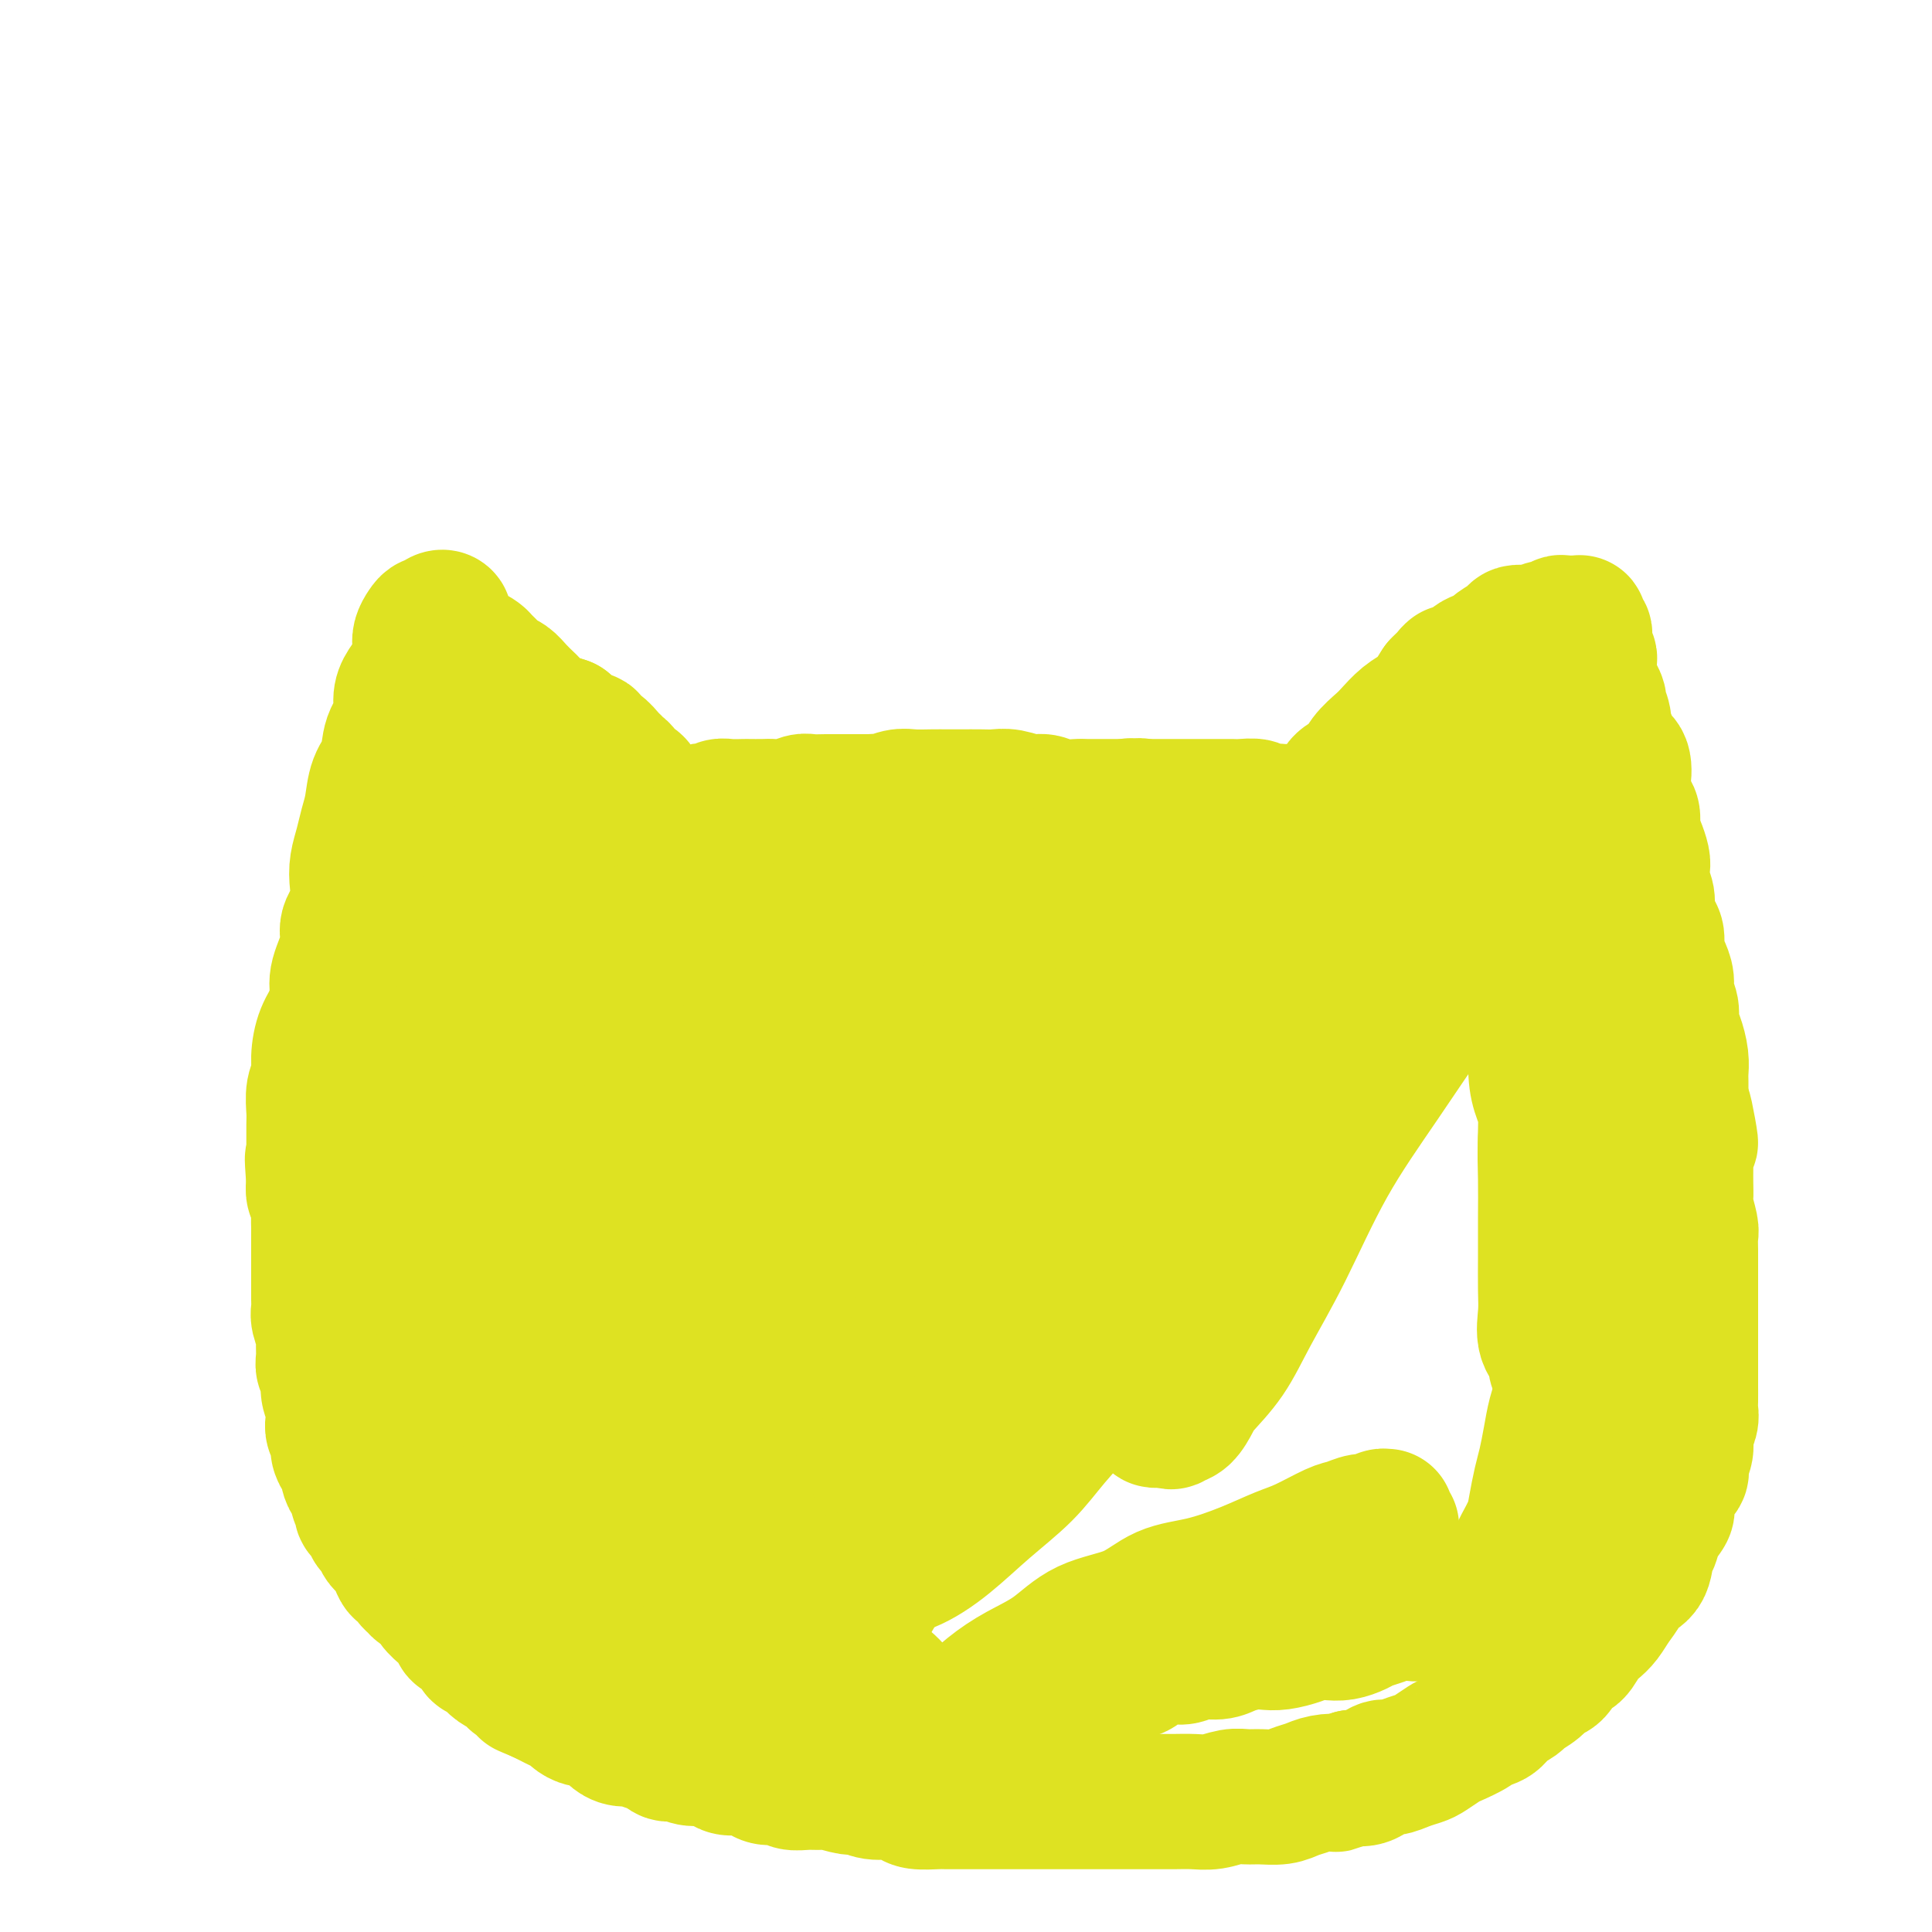
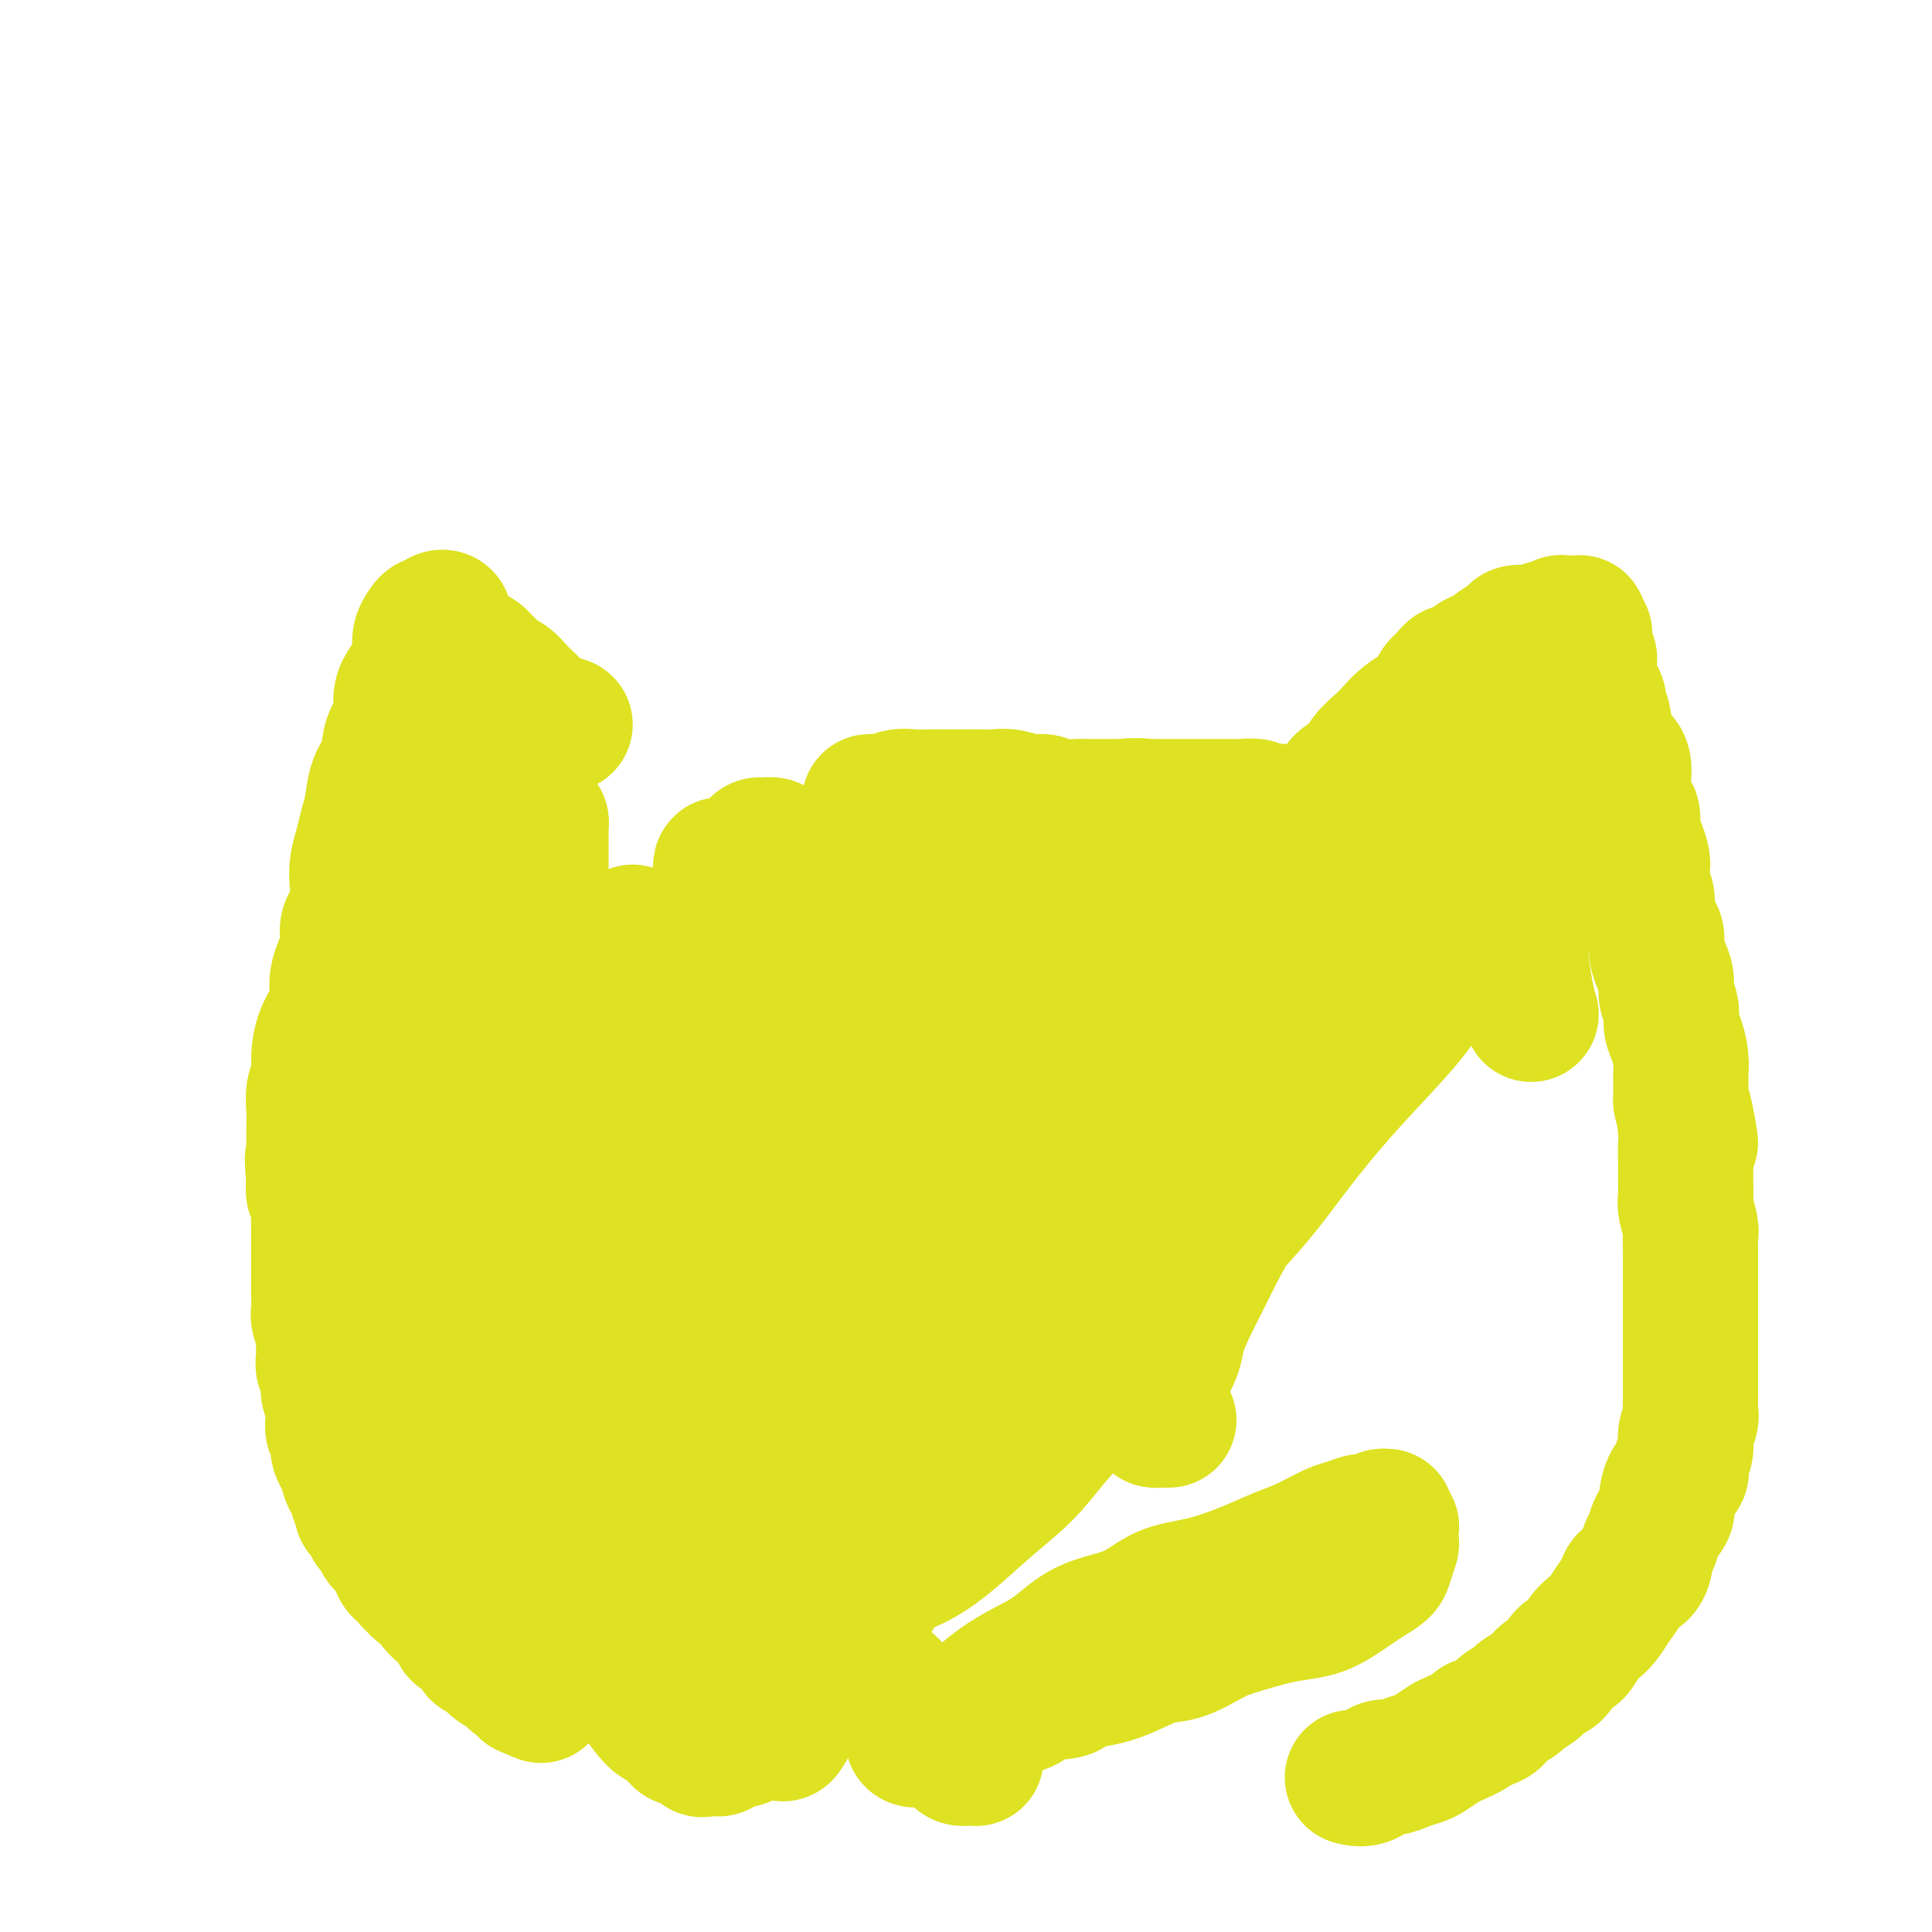
<svg xmlns="http://www.w3.org/2000/svg" viewBox="0 0 400 400" version="1.1">
  <g fill="none" stroke="#DEE222" stroke-width="28" stroke-linecap="round" stroke-linejoin="round">
    <path d="M77,251c-1.561,-1.504 -3.122,-3.009 -4,-4c-0.878,-0.991 -1.072,-1.469 -1,-2c0.072,-0.531 0.412,-1.117 0,-2c-0.412,-0.883 -1.574,-2.065 -2,-3c-0.426,-0.935 -0.114,-1.623 0,-3c0.114,-1.377 0.030,-3.441 0,-5c-0.030,-1.559 -0.008,-2.612 0,-4c0.008,-1.388 -0.000,-3.110 0,-5c0.000,-1.890 0.008,-3.948 0,-6c-0.008,-2.052 -0.032,-4.099 0,-6c0.032,-1.901 0.121,-3.655 0,-5c-0.121,-1.345 -0.453,-2.281 0,-4c0.453,-1.719 1.690,-4.220 2,-6c0.310,-1.780 -0.306,-2.839 0,-4c0.306,-1.161 1.535,-2.425 2,-4c0.465,-1.575 0.166,-3.462 0,-5c-0.166,-1.538 -0.200,-2.725 0,-4c0.200,-1.275 0.635,-2.636 1,-4c0.365,-1.364 0.660,-2.731 1,-4c0.340,-1.269 0.726,-2.439 1,-4c0.274,-1.561 0.437,-3.513 1,-5c0.563,-1.487 1.526,-2.509 2,-4c0.474,-1.491 0.459,-3.452 1,-5c0.541,-1.548 1.637,-2.684 2,-4c0.363,-1.316 -0.008,-2.814 0,-4c0.008,-1.186 0.394,-2.061 1,-3c0.606,-0.939 1.433,-1.943 2,-3c0.567,-1.057 0.873,-2.168 1,-3c0.127,-0.832 0.076,-1.385 0,-2c-0.076,-0.615 -0.175,-1.293 0,-2c0.175,-0.707 0.625,-1.444 1,-2c0.375,-0.556 0.675,-0.930 1,-1c0.325,-0.070 0.676,0.166 1,0c0.324,-0.166 0.622,-0.734 1,-1c0.378,-0.266 0.838,-0.230 1,0c0.162,0.230 0.028,0.653 0,1c-0.028,0.347 0.052,0.616 0,1c-0.052,0.384 -0.235,0.881 0,1c0.235,0.119 0.888,-0.141 1,0c0.112,0.141 -0.317,0.682 0,1c0.317,0.318 1.379,0.413 2,1c0.621,0.587 0.800,1.667 1,2c0.200,0.333 0.420,-0.079 1,0c0.580,0.079 1.520,0.650 2,1c0.480,0.350 0.498,0.478 1,1c0.502,0.522 1.486,1.439 2,2c0.514,0.561 0.556,0.765 1,1c0.444,0.235 1.288,0.500 2,1c0.712,0.500 1.292,1.233 2,2c0.708,0.767 1.543,1.567 2,2c0.457,0.433 0.535,0.497 1,1c0.465,0.503 1.318,1.443 2,2c0.682,0.557 1.195,0.731 2,1c0.805,0.269 1.903,0.635 3,1" />
-     <path d="M117,150c4.001,3.499 1.505,1.247 1,1c-0.505,-0.247 0.982,1.510 2,2c1.018,0.490 1.568,-0.286 2,0c0.432,0.286 0.746,1.635 1,2c0.254,0.365 0.449,-0.254 1,0c0.551,0.254 1.457,1.382 2,2c0.543,0.618 0.722,0.725 1,1c0.278,0.275 0.653,0.718 1,1c0.347,0.282 0.665,0.404 1,1c0.335,0.596 0.686,1.665 1,2c0.314,0.335 0.591,-0.065 1,0c0.409,0.065 0.949,0.596 1,1c0.051,0.404 -0.389,0.683 0,1c0.389,0.317 1.607,0.674 2,1c0.393,0.326 -0.039,0.622 0,1c0.039,0.378 0.549,0.837 1,1c0.451,0.163 0.843,0.028 1,0c0.157,-0.028 0.080,0.049 0,0c-0.080,-0.049 -0.162,-0.223 0,0c0.162,0.223 0.569,0.844 1,1c0.431,0.156 0.885,-0.154 1,0c0.115,0.154 -0.111,0.773 0,1c0.111,0.227 0.557,0.062 1,0c0.443,-0.062 0.882,-0.020 1,0c0.118,0.020 -0.084,0.019 0,0c0.084,-0.019 0.455,-0.057 1,0c0.545,0.057 1.263,0.208 2,0c0.737,-0.208 1.495,-0.774 2,-1c0.505,-0.226 0.759,-0.113 1,0c0.241,0.113 0.468,0.226 1,0c0.532,-0.226 1.368,-0.793 2,-1c0.632,-0.207 1.061,-0.056 2,0c0.939,0.056 2.390,0.016 3,0c0.610,-0.016 0.380,-0.008 1,0c0.620,0.008 2.090,0.016 3,0c0.910,-0.016 1.259,-0.057 2,0c0.741,0.057 1.874,0.211 3,0c1.126,-0.211 2.245,-0.789 3,-1c0.755,-0.211 1.147,-0.057 2,0c0.853,0.057 2.168,0.015 3,0c0.832,-0.015 1.182,-0.004 2,0c0.818,0.004 2.105,0.001 3,0c0.895,-0.001 1.399,-0.000 2,0c0.601,0.000 1.301,0.000 2,0" />
    <path d="M180,166c7.007,-0.403 4.524,0.088 4,0c-0.524,-0.088 0.911,-0.756 2,-1c1.089,-0.244 1.831,-0.066 3,0c1.169,0.066 2.763,0.018 4,0c1.237,-0.018 2.115,-0.006 3,0c0.885,0.006 1.777,0.006 3,0c1.223,-0.006 2.778,-0.017 4,0c1.222,0.017 2.111,0.061 3,0c0.889,-0.061 1.779,-0.227 3,0c1.221,0.227 2.772,0.845 4,1c1.228,0.155 2.133,-0.155 3,0c0.867,0.155 1.698,0.774 3,1c1.302,0.226 3.076,0.061 4,0c0.924,-0.061 0.999,-0.016 2,0c1.001,0.016 2.928,0.004 4,0c1.072,-0.004 1.287,-0.001 2,0c0.713,0.001 1.923,0.000 3,0c1.077,-0.000 2.021,-0.000 3,0c0.979,0.000 1.994,0.000 3,0c1.006,-0.000 2.003,-0.000 3,0c0.997,0.000 1.995,0.000 3,0c1.005,-0.000 2.018,-0.001 3,0c0.982,0.001 1.935,0.004 3,0c1.065,-0.004 2.243,-0.015 3,0c0.757,0.015 1.092,0.057 2,0c0.908,-0.057 2.389,-0.211 3,0c0.611,0.211 0.352,0.789 1,1c0.648,0.211 2.202,0.057 3,0c0.798,-0.057 0.840,-0.015 1,0c0.160,0.015 0.438,0.004 1,0c0.562,-0.004 1.407,-0.001 2,0c0.593,0.001 0.932,-0.000 1,0c0.068,0.000 -0.137,0.001 0,0c0.137,-0.001 0.615,-0.004 1,0c0.385,0.004 0.677,0.016 1,0c0.323,-0.016 0.677,-0.059 1,0c0.323,0.059 0.616,0.220 1,0c0.384,-0.220 0.861,-0.822 1,-1c0.139,-0.178 -0.058,0.066 0,0c0.058,-0.066 0.370,-0.443 1,-1c0.630,-0.557 1.576,-1.294 2,-2c0.424,-0.706 0.325,-1.381 1,-2c0.675,-0.619 2.123,-1.181 3,-2c0.877,-0.819 1.183,-1.896 2,-3c0.817,-1.104 2.144,-2.234 3,-3c0.856,-0.766 1.240,-1.166 2,-2c0.760,-0.834 1.894,-2.100 3,-3c1.106,-0.900 2.182,-1.435 3,-2c0.818,-0.565 1.376,-1.162 2,-2c0.624,-0.838 1.312,-1.919 2,-3" />
    <path d="M298,142c4.474,-4.444 2.159,-2.553 2,-2c-0.159,0.553 1.839,-0.232 3,-1c1.161,-0.768 1.485,-1.519 2,-2c0.515,-0.481 1.222,-0.693 2,-1c0.778,-0.307 1.626,-0.710 2,-1c0.374,-0.290 0.274,-0.469 1,-1c0.726,-0.531 2.277,-1.414 3,-2c0.723,-0.586 0.617,-0.874 1,-1c0.383,-0.126 1.255,-0.090 2,0c0.745,0.090 1.365,0.234 2,0c0.635,-0.234 1.287,-0.847 2,-1c0.713,-0.153 1.487,0.155 2,0c0.513,-0.155 0.764,-0.774 1,-1c0.236,-0.226 0.456,-0.058 1,0c0.544,0.058 1.413,0.005 2,0c0.587,-0.005 0.893,0.036 1,0c0.107,-0.036 0.014,-0.150 0,0c-0.014,0.150 0.049,0.564 0,1c-0.049,0.436 -0.210,0.894 0,1c0.210,0.106 0.792,-0.140 1,0c0.208,0.140 0.042,0.668 0,1c-0.042,0.332 0.041,0.469 0,1c-0.041,0.531 -0.207,1.456 0,2c0.207,0.544 0.787,0.708 1,1c0.213,0.292 0.060,0.711 0,1c-0.060,0.289 -0.026,0.449 0,1c0.026,0.551 0.044,1.494 0,2c-0.044,0.506 -0.151,0.576 0,1c0.151,0.424 0.562,1.202 1,2c0.438,0.798 0.905,1.616 1,2c0.095,0.384 -0.183,0.334 0,1c0.183,0.666 0.827,2.049 1,3c0.173,0.951 -0.125,1.470 0,2c0.125,0.530 0.674,1.071 1,2c0.326,0.929 0.430,2.245 1,3c0.570,0.755 1.607,0.950 2,2c0.393,1.050 0.143,2.956 0,4c-0.143,1.044 -0.179,1.227 0,2c0.179,0.773 0.574,2.136 1,3c0.426,0.864 0.885,1.228 1,2c0.115,0.772 -0.114,1.953 0,3c0.114,1.047 0.570,1.960 1,3c0.430,1.040 0.832,2.207 1,3c0.168,0.793 0.100,1.214 0,2c-0.100,0.786 -0.233,1.939 0,3c0.233,1.061 0.832,2.030 1,3c0.168,0.970 -0.096,1.939 0,3c0.096,1.061 0.552,2.212 1,3c0.448,0.788 0.890,1.211 1,2c0.110,0.789 -0.110,1.943 0,3c0.110,1.057 0.551,2.015 1,3c0.449,0.985 0.908,1.995 1,3c0.092,1.005 -0.182,2.005 0,3c0.182,0.995 0.819,1.986 1,3c0.181,1.014 -0.095,2.052 0,3c0.095,0.948 0.561,1.807 1,3c0.439,1.193 0.850,2.722 1,4c0.150,1.278 0.041,2.306 0,3c-0.041,0.694 -0.012,1.056 0,2c0.012,0.944 0.006,2.472 0,4" />
    <path d="M348,228c3.321,15.541 1.622,5.892 1,3c-0.622,-2.892 -0.167,0.971 0,3c0.167,2.029 0.045,2.225 0,3c-0.045,0.775 -0.013,2.131 0,3c0.013,0.869 0.007,1.252 0,2c-0.007,0.748 -0.016,1.862 0,3c0.016,1.138 0.057,2.300 0,3c-0.057,0.700 -0.211,0.939 0,2c0.211,1.061 0.789,2.945 1,4c0.211,1.055 0.057,1.283 0,2c-0.057,0.717 -0.015,1.924 0,3c0.015,1.076 0.004,2.021 0,3c-0.004,0.979 -0.001,1.990 0,3c0.001,1.010 0.000,2.018 0,3c-0.000,0.982 -0.000,1.939 0,3c0.000,1.061 0.000,2.227 0,3c-0.000,0.773 -0.000,1.154 0,2c0.000,0.846 0.000,2.156 0,3c-0.000,0.844 -0.000,1.224 0,2c0.000,0.776 0.001,1.950 0,3c-0.001,1.050 -0.004,1.975 0,3c0.004,1.025 0.016,2.150 0,3c-0.016,0.850 -0.061,1.425 0,2c0.061,0.575 0.228,1.152 0,2c-0.228,0.848 -0.852,1.968 -1,3c-0.148,1.032 0.180,1.975 0,3c-0.180,1.025 -0.870,2.133 -1,3c-0.130,0.867 0.298,1.495 0,2c-0.298,0.505 -1.322,0.888 -2,2c-0.678,1.112 -1.008,2.953 -1,4c0.008,1.047 0.355,1.299 0,2c-0.355,0.701 -1.412,1.850 -2,3c-0.588,1.150 -0.706,2.299 -1,3c-0.294,0.701 -0.764,0.953 -1,2c-0.236,1.047 -0.237,2.889 -1,4c-0.763,1.111 -2.287,1.491 -3,2c-0.713,0.509 -0.614,1.146 -1,2c-0.386,0.854 -1.258,1.925 -2,3c-0.742,1.075 -1.353,2.156 -2,3c-0.647,0.844 -1.328,1.452 -2,2c-0.672,0.548 -1.335,1.035 -2,2c-0.665,0.965 -1.331,2.408 -2,3c-0.669,0.592 -1.339,0.334 -2,1c-0.661,0.666 -1.313,2.258 -2,3c-0.687,0.742 -1.410,0.635 -2,1c-0.590,0.365 -1.049,1.201 -2,2c-0.951,0.799 -2.396,1.562 -3,2c-0.604,0.438 -0.368,0.550 -1,1c-0.632,0.450 -2.130,1.238 -3,2c-0.870,0.762 -1.110,1.499 -2,2c-0.890,0.501 -2.431,0.768 -3,1c-0.569,0.232 -0.168,0.429 -1,1c-0.832,0.571 -2.897,1.515 -4,2c-1.103,0.485 -1.244,0.513 -2,1c-0.756,0.487 -2.127,1.435 -3,2c-0.873,0.565 -1.248,0.747 -2,1c-0.752,0.253 -1.881,0.576 -3,1c-1.119,0.424 -2.228,0.949 -3,1c-0.772,0.051 -1.208,-0.371 -2,0c-0.792,0.371 -1.941,1.535 -3,2c-1.059,0.465 -2.030,0.233 -3,0" />
-     <path d="M280,368c-5.022,2.096 -3.077,1.336 -3,1c0.077,-0.336 -1.715,-0.248 -3,0c-1.285,0.248 -2.062,0.655 -3,1c-0.938,0.345 -2.035,0.627 -3,1c-0.965,0.373 -1.797,0.836 -3,1c-1.203,0.164 -2.775,0.030 -4,0c-1.225,-0.030 -2.102,0.045 -3,0c-0.898,-0.045 -1.818,-0.208 -3,0c-1.182,0.208 -2.627,0.788 -4,1c-1.373,0.212 -2.675,0.057 -4,0c-1.325,-0.057 -2.674,-0.015 -4,0c-1.326,0.015 -2.628,0.004 -4,0c-1.372,-0.004 -2.814,-0.001 -4,0c-1.186,0.001 -2.115,0.000 -3,0c-0.885,-0.000 -1.725,-0.000 -3,0c-1.275,0.000 -2.984,0.000 -4,0c-1.016,-0.000 -1.338,-0.000 -2,0c-0.662,0.000 -1.666,0.000 -3,0c-1.334,-0.000 -3.000,-0.000 -4,0c-1.000,0.000 -1.335,0.000 -2,0c-0.665,-0.000 -1.661,-0.000 -3,0c-1.339,0.000 -3.020,0.000 -4,0c-0.980,-0.000 -1.257,-0.000 -2,0c-0.743,0.000 -1.950,0.001 -3,0c-1.050,-0.001 -1.943,-0.003 -3,0c-1.057,0.003 -2.277,0.011 -3,0c-0.723,-0.011 -0.948,-0.040 -2,0c-1.052,0.040 -2.929,0.150 -4,0c-1.071,-0.150 -1.334,-0.561 -2,-1c-0.666,-0.439 -1.733,-0.906 -3,-1c-1.267,-0.094 -2.733,0.185 -4,0c-1.267,-0.185 -2.334,-0.834 -3,-1c-0.666,-0.166 -0.931,0.153 -2,0c-1.069,-0.153 -2.943,-0.777 -4,-1c-1.057,-0.223 -1.298,-0.045 -2,0c-0.702,0.045 -1.864,-0.043 -3,0c-1.136,0.043 -2.246,0.218 -3,0c-0.754,-0.218 -1.150,-0.828 -2,-1c-0.850,-0.172 -2.152,0.095 -3,0c-0.848,-0.095 -1.241,-0.551 -2,-1c-0.759,-0.449 -1.883,-0.890 -3,-1c-1.117,-0.110 -2.228,0.110 -3,0c-0.772,-0.110 -1.204,-0.549 -2,-1c-0.796,-0.451 -1.956,-0.913 -3,-1c-1.044,-0.087 -1.970,0.202 -3,0c-1.030,-0.202 -2.162,-0.895 -3,-1c-0.838,-0.105 -1.383,0.379 -2,0c-0.617,-0.379 -1.307,-1.621 -2,-2c-0.693,-0.379 -1.389,0.106 -2,0c-0.611,-0.106 -1.137,-0.802 -2,-1c-0.863,-0.198 -2.062,0.101 -3,0c-0.938,-0.101 -1.616,-0.601 -2,-1c-0.384,-0.399 -0.474,-0.698 -1,-1c-0.526,-0.302 -1.488,-0.606 -2,-1c-0.512,-0.394 -0.574,-0.879 -1,-1c-0.426,-0.121 -1.216,0.122 -2,0c-0.784,-0.122 -1.561,-0.610 -2,-1c-0.439,-0.390 -0.540,-0.682 -1,-1c-0.460,-0.318 -1.278,-0.663 -2,-1c-0.722,-0.337 -1.349,-0.668 -2,-1c-0.651,-0.332 -1.325,-0.666 -2,-1" />
    <path d="M112,351c-5.217,-2.190 -2.759,-1.164 -2,-1c0.759,0.164 -0.181,-0.532 -1,-1c-0.819,-0.468 -1.519,-0.706 -2,-1c-0.481,-0.294 -0.745,-0.643 -1,-1c-0.255,-0.357 -0.502,-0.721 -1,-1c-0.498,-0.279 -1.246,-0.472 -2,-1c-0.754,-0.528 -1.515,-1.389 -2,-2c-0.485,-0.611 -0.694,-0.971 -1,-1c-0.306,-0.029 -0.711,0.274 -1,0c-0.289,-0.274 -0.464,-1.125 -1,-2c-0.536,-0.875 -1.434,-1.774 -2,-2c-0.566,-0.226 -0.800,0.221 -1,0c-0.200,-0.221 -0.367,-1.110 -1,-2c-0.633,-0.890 -1.731,-1.783 -2,-2c-0.269,-0.217 0.293,0.240 0,0c-0.293,-0.240 -1.440,-1.176 -2,-2c-0.560,-0.824 -0.531,-1.535 -1,-2c-0.469,-0.465 -1.435,-0.683 -2,-1c-0.565,-0.317 -0.729,-0.732 -1,-1c-0.271,-0.268 -0.650,-0.390 -1,-1c-0.350,-0.610 -0.671,-1.708 -1,-2c-0.329,-0.292 -0.666,0.221 -1,0c-0.334,-0.221 -0.667,-1.176 -1,-2c-0.333,-0.824 -0.668,-1.516 -1,-2c-0.332,-0.484 -0.661,-0.758 -1,-1c-0.339,-0.242 -0.687,-0.450 -1,-1c-0.313,-0.550 -0.591,-1.442 -1,-2c-0.409,-0.558 -0.951,-0.782 -1,-1c-0.049,-0.218 0.394,-0.429 0,-1c-0.394,-0.571 -1.625,-1.500 -2,-2c-0.375,-0.500 0.106,-0.570 0,-1c-0.106,-0.430 -0.798,-1.218 -1,-2c-0.202,-0.782 0.087,-1.557 0,-2c-0.087,-0.443 -0.549,-0.556 -1,-1c-0.451,-0.444 -0.890,-1.221 -1,-2c-0.110,-0.779 0.111,-1.560 0,-2c-0.111,-0.440 -0.552,-0.540 -1,-1c-0.448,-0.460 -0.904,-1.281 -1,-2c-0.096,-0.719 0.166,-1.336 0,-2c-0.166,-0.664 -0.762,-1.375 -1,-2c-0.238,-0.625 -0.120,-1.165 0,-2c0.120,-0.835 0.243,-1.966 0,-3c-0.243,-1.034 -0.850,-1.972 -1,-3c-0.150,-1.028 0.157,-2.147 0,-3c-0.157,-0.853 -0.778,-1.439 -1,-2c-0.222,-0.561 -0.045,-1.095 0,-2c0.045,-0.905 -0.040,-2.181 0,-3c0.040,-0.819 0.207,-1.182 0,-2c-0.207,-0.818 -0.788,-2.092 -1,-3c-0.212,-0.908 -0.057,-1.449 0,-2c0.057,-0.551 0.015,-1.110 0,-2c-0.015,-0.890 -0.004,-2.110 0,-3c0.004,-0.890 0.001,-1.450 0,-2c-0.001,-0.550 -0.001,-1.091 0,-2c0.001,-0.909 0.001,-2.187 0,-3c-0.001,-0.813 -0.004,-1.162 0,-2c0.004,-0.838 0.015,-2.164 0,-3c-0.015,-0.836 -0.056,-1.183 0,-2c0.056,-0.817 0.207,-2.105 0,-3c-0.207,-0.895 -0.774,-1.399 -1,-2c-0.226,-0.601 -0.113,-1.301 0,-2" />
    <path d="M65,245c-0.619,-8.482 -0.166,-4.186 0,-3c0.166,1.186 0.043,-0.739 0,-2c-0.043,-1.261 -0.008,-1.859 0,-3c0.008,-1.141 -0.013,-2.824 0,-4c0.013,-1.176 0.058,-1.844 0,-3c-0.058,-1.156 -0.219,-2.802 0,-4c0.219,-1.198 0.817,-1.950 1,-3c0.183,-1.050 -0.049,-2.398 0,-4c0.049,-1.602 0.380,-3.457 1,-5c0.620,-1.543 1.531,-2.775 2,-4c0.469,-1.225 0.497,-2.445 1,-4c0.503,-1.555 1.482,-3.445 2,-5c0.518,-1.555 0.574,-2.775 1,-4c0.426,-1.225 1.220,-2.455 2,-4c0.780,-1.545 1.546,-3.404 2,-5c0.454,-1.596 0.595,-2.931 1,-4c0.405,-1.069 1.073,-1.874 2,-3c0.927,-1.126 2.111,-2.572 3,-4c0.889,-1.428 1.482,-2.838 2,-4c0.518,-1.162 0.962,-2.078 2,-3c1.038,-0.922 2.669,-1.852 4,-3c1.331,-1.148 2.362,-2.516 3,-4c0.638,-1.484 0.882,-3.084 2,-4c1.118,-0.916 3.108,-1.149 4,-2c0.892,-0.851 0.684,-2.320 1,-3c0.316,-0.680 1.157,-0.573 2,-1c0.843,-0.427 1.690,-1.390 2,-2c0.310,-0.610 0.083,-0.869 0,-1c-0.083,-0.131 -0.022,-0.134 0,0c0.022,0.134 0.007,0.406 0,1c-0.007,0.594 -0.005,1.509 0,2c0.005,0.491 0.012,0.559 0,1c-0.012,0.441 -0.045,1.254 0,2c0.045,0.746 0.167,1.425 0,2c-0.167,0.575 -0.622,1.046 -1,2c-0.378,0.954 -0.679,2.389 -1,4c-0.321,1.611 -0.664,3.396 -1,5c-0.336,1.604 -0.667,3.025 -1,5c-0.333,1.975 -0.667,4.502 -1,7c-0.333,2.498 -0.664,4.967 -1,7c-0.336,2.033 -0.679,3.632 -1,6c-0.321,2.368 -0.622,5.507 -1,8c-0.378,2.493 -0.832,4.341 -1,6c-0.168,1.659 -0.049,3.129 0,5c0.049,1.871 0.027,4.144 0,6c-0.027,1.856 -0.060,3.296 0,5c0.060,1.704 0.213,3.673 0,6c-0.213,2.327 -0.792,5.012 -1,7c-0.208,1.988 -0.046,3.279 0,5c0.046,1.721 -0.025,3.874 0,6c0.025,2.126 0.147,4.227 0,6c-0.147,1.773 -0.561,3.218 -1,5c-0.439,1.782 -0.902,3.901 -1,6c-0.098,2.099 0.170,4.178 0,6c-0.170,1.822 -0.778,3.385 -1,5c-0.222,1.615 -0.060,3.281 0,5c0.060,1.719 0.017,3.491 0,5c-0.017,1.509 -0.009,2.754 0,4" />
    <path d="M92,290c-0.619,13.448 -0.166,6.069 0,4c0.166,-2.069 0.044,1.171 0,3c-0.044,1.829 -0.012,2.248 0,3c0.012,0.752 0.002,1.837 0,3c-0.002,1.163 0.003,2.404 0,3c-0.003,0.596 -0.015,0.545 0,1c0.015,0.455 0.057,1.415 0,2c-0.057,0.585 -0.211,0.796 0,1c0.211,0.204 0.789,0.400 1,0c0.211,-0.400 0.057,-1.395 0,-2c-0.057,-0.605 -0.015,-0.818 0,-1c0.015,-0.182 0.004,-0.331 0,-1c-0.004,-0.669 -0.001,-1.857 0,-3c0.001,-1.143 0.000,-2.240 0,-4c-0.000,-1.760 -0.000,-4.181 0,-7c0.000,-2.819 0.000,-6.035 0,-9c-0.000,-2.965 -0.001,-5.679 0,-9c0.001,-3.321 0.003,-7.250 0,-11c-0.003,-3.750 -0.012,-7.322 0,-11c0.012,-3.678 0.044,-7.461 0,-11c-0.044,-3.539 -0.164,-6.833 0,-10c0.164,-3.167 0.611,-6.207 1,-9c0.389,-2.793 0.719,-5.340 1,-8c0.281,-2.660 0.512,-5.432 1,-8c0.488,-2.568 1.233,-4.931 2,-7c0.767,-2.069 1.556,-3.842 2,-6c0.444,-2.158 0.543,-4.700 1,-7c0.457,-2.300 1.270,-4.357 2,-6c0.730,-1.643 1.375,-2.871 2,-4c0.625,-1.129 1.228,-2.159 2,-3c0.772,-0.841 1.713,-1.494 2,-2c0.287,-0.506 -0.081,-0.864 0,-1c0.081,-0.136 0.610,-0.049 1,0c0.390,0.049 0.640,0.059 1,0c0.360,-0.059 0.828,-0.187 1,0c0.172,0.187 0.046,0.690 0,1c-0.046,0.310 -0.012,0.428 0,1c0.012,0.572 0.003,1.600 0,2c-0.003,0.400 -0.001,0.174 0,1c0.001,0.826 0.000,2.703 0,4c-0.000,1.297 -0.000,2.013 0,3c0.000,0.987 0.000,2.244 0,4c-0.000,1.756 -0.000,4.009 0,6c0.000,1.991 -0.000,3.719 0,6c0.000,2.281 0.000,5.113 0,8c-0.000,2.887 -0.000,5.827 0,9c0.000,3.173 0.001,6.577 0,10c-0.001,3.423 -0.003,6.864 0,10c0.003,3.136 0.011,5.968 0,9c-0.011,3.032 -0.041,6.263 0,9c0.041,2.737 0.155,4.978 0,7c-0.155,2.022 -0.577,3.823 -1,6c-0.423,2.177 -0.845,4.728 -1,7c-0.155,2.272 -0.042,4.266 0,6c0.042,1.734 0.012,3.210 0,5c-0.012,1.790 -0.006,3.895 0,6" />
-     <path d="M110,290c-0.309,19.214 -0.083,7.247 0,4c0.083,-3.247 0.021,2.224 0,5c-0.021,2.776 -0.002,2.856 0,4c0.002,1.144 -0.015,3.353 0,5c0.015,1.647 0.060,2.734 0,4c-0.060,1.266 -0.226,2.712 0,4c0.226,1.288 0.845,2.416 1,4c0.155,1.584 -0.155,3.622 0,5c0.155,1.378 0.774,2.094 1,3c0.226,0.906 0.061,2.000 0,3c-0.061,1.000 -0.016,1.906 0,3c0.016,1.094 0.004,2.374 0,3c-0.004,0.626 -0.001,0.596 0,1c0.001,0.404 0.000,1.241 0,2c-0.000,0.759 -0.000,1.441 0,2c0.000,0.559 0.000,0.996 0,1c-0.000,0.004 -0.000,-0.426 0,-1c0.000,-0.574 0.000,-1.294 0,-2c-0.000,-0.706 -0.000,-1.399 0,-2c0.000,-0.601 0.001,-1.110 0,-2c-0.001,-0.890 -0.003,-2.160 0,-4c0.003,-1.840 0.011,-4.250 0,-7c-0.011,-2.750 -0.041,-5.839 0,-9c0.041,-3.161 0.155,-6.394 0,-10c-0.155,-3.606 -0.577,-7.585 -1,-11c-0.423,-3.415 -0.845,-6.266 -1,-9c-0.155,-2.734 -0.042,-5.351 0,-8c0.042,-2.649 0.011,-5.330 0,-8c-0.011,-2.670 -0.004,-5.330 0,-8c0.004,-2.670 0.004,-5.349 0,-8c-0.004,-2.651 -0.013,-5.275 0,-8c0.013,-2.725 0.046,-5.550 0,-8c-0.046,-2.450 -0.173,-4.526 0,-7c0.173,-2.474 0.646,-5.346 1,-8c0.354,-2.654 0.587,-5.091 1,-8c0.413,-2.909 1.004,-6.291 2,-9c0.996,-2.709 2.396,-4.745 3,-7c0.604,-2.255 0.413,-4.730 1,-7c0.587,-2.270 1.954,-4.335 3,-6c1.046,-1.665 1.772,-2.929 2,-4c0.228,-1.071 -0.041,-1.949 0,-3c0.041,-1.051 0.393,-2.276 1,-3c0.607,-0.724 1.469,-0.947 2,-1c0.531,-0.053 0.730,0.064 1,0c0.270,-0.064 0.612,-0.309 1,0c0.388,0.309 0.821,1.170 1,2c0.179,0.830 0.104,1.627 0,2c-0.104,0.373 -0.238,0.321 0,1c0.238,0.679 0.847,2.089 1,3c0.153,0.911 -0.151,1.322 0,2c0.151,0.678 0.757,1.622 1,3c0.243,1.378 0.121,3.189 0,5" />
    <path d="M131,193c0.858,3.462 1.003,3.115 1,4c-0.003,0.885 -0.155,3.000 0,5c0.155,2.000 0.616,3.884 1,6c0.384,2.116 0.690,4.465 1,7c0.310,2.535 0.623,5.256 1,8c0.377,2.744 0.818,5.511 1,9c0.182,3.489 0.104,7.702 0,11c-0.104,3.298 -0.235,5.683 0,9c0.235,3.317 0.837,7.567 1,11c0.163,3.433 -0.114,6.048 0,9c0.114,2.952 0.618,6.240 1,9c0.382,2.760 0.642,4.992 1,7c0.358,2.008 0.813,3.792 1,6c0.187,2.208 0.105,4.840 0,7c-0.105,2.160 -0.234,3.846 0,6c0.234,2.154 0.831,4.774 1,7c0.169,2.226 -0.091,4.058 0,6c0.091,1.942 0.531,3.993 1,6c0.469,2.007 0.967,3.971 1,6c0.033,2.029 -0.397,4.123 0,6c0.397,1.877 1.622,3.538 2,5c0.378,1.462 -0.091,2.724 0,4c0.091,1.276 0.741,2.567 1,4c0.259,1.433 0.126,3.010 0,4c-0.126,0.990 -0.244,1.395 0,2c0.244,0.605 0.849,1.412 1,2c0.151,0.588 -0.152,0.958 0,1c0.152,0.042 0.759,-0.244 1,0c0.241,0.244 0.117,1.019 0,1c-0.117,-0.019 -0.228,-0.830 0,-1c0.228,-0.170 0.793,0.303 1,0c0.207,-0.303 0.056,-1.382 0,-2c-0.056,-0.618 -0.016,-0.774 0,-1c0.016,-0.226 0.008,-0.523 0,-1c-0.008,-0.477 -0.016,-1.135 0,-2c0.016,-0.865 0.057,-1.938 0,-3c-0.057,-1.062 -0.211,-2.114 0,-4c0.211,-1.886 0.789,-4.605 1,-7c0.211,-2.395 0.057,-4.465 0,-7c-0.057,-2.535 -0.015,-5.534 0,-9c0.015,-3.466 0.004,-7.398 0,-11c-0.004,-3.602 -0.001,-6.874 0,-10c0.001,-3.126 0.001,-6.106 0,-9c-0.001,-2.894 -0.004,-5.702 0,-8c0.004,-2.298 0.016,-4.087 0,-6c-0.016,-1.913 -0.060,-3.949 0,-6c0.060,-2.051 0.222,-4.118 0,-6c-0.222,-1.882 -0.830,-3.580 -1,-5c-0.170,-1.420 0.098,-2.561 0,-4c-0.098,-1.439 -0.562,-3.174 -1,-5c-0.438,-1.826 -0.849,-3.742 -1,-6c-0.151,-2.258 -0.040,-4.856 0,-7c0.040,-2.144 0.011,-3.832 0,-6c-0.011,-2.168 -0.004,-4.815 0,-7c0.004,-2.185 0.004,-3.907 0,-6c-0.004,-2.093 -0.012,-4.555 0,-7c0.012,-2.445 0.044,-4.872 0,-7c-0.044,-2.128 -0.166,-3.958 0,-6c0.166,-2.042 0.619,-4.298 1,-6c0.381,-1.702 0.691,-2.851 1,-4" />
    <path d="M149,192c0.040,-23.601 0.641,-8.604 1,-4c0.359,4.604 0.477,-1.186 1,-4c0.523,-2.814 1.450,-2.653 2,-3c0.550,-0.347 0.724,-1.203 1,-2c0.276,-0.797 0.655,-1.535 1,-2c0.345,-0.465 0.657,-0.656 1,-1c0.343,-0.344 0.719,-0.841 1,-1c0.281,-0.159 0.468,0.022 1,0c0.532,-0.022 1.411,-0.245 2,0c0.589,0.245 0.890,0.960 1,2c0.110,1.040 0.030,2.405 0,3c-0.030,0.595 -0.009,0.419 0,1c0.009,0.581 0.006,1.918 0,3c-0.006,1.082 -0.017,1.910 0,3c0.017,1.090 0.061,2.442 0,4c-0.061,1.558 -0.226,3.321 0,5c0.226,1.679 0.844,3.275 1,5c0.156,1.725 -0.150,3.578 0,6c0.150,2.422 0.757,5.414 1,8c0.243,2.586 0.121,4.767 0,7c-0.121,2.233 -0.242,4.518 0,7c0.242,2.482 0.849,5.162 1,8c0.151,2.838 -0.152,5.835 0,8c0.152,2.165 0.759,3.497 1,6c0.241,2.503 0.117,6.177 0,9c-0.117,2.823 -0.227,4.796 0,7c0.227,2.204 0.793,4.641 1,7c0.207,2.359 0.057,4.641 0,7c-0.057,2.359 -0.019,4.797 0,7c0.019,2.203 0.020,4.172 0,6c-0.020,1.828 -0.062,3.517 0,5c0.062,1.483 0.228,2.762 0,4c-0.228,1.238 -0.849,2.435 -1,4c-0.151,1.565 0.170,3.498 0,5c-0.170,1.502 -0.830,2.573 -1,4c-0.170,1.427 0.151,3.210 0,5c-0.151,1.790 -0.776,3.588 -1,5c-0.224,1.412 -0.049,2.437 0,4c0.049,1.563 -0.028,3.665 0,5c0.028,1.335 0.162,1.905 0,3c-0.162,1.095 -0.621,2.715 -1,4c-0.379,1.285 -0.679,2.234 -1,3c-0.321,0.766 -0.662,1.347 -1,2c-0.338,0.653 -0.673,1.377 -1,2c-0.327,0.623 -0.646,1.145 -1,2c-0.354,0.855 -0.742,2.042 -1,3c-0.258,0.958 -0.388,1.685 -1,2c-0.612,0.315 -1.708,0.218 -2,1c-0.292,0.782 0.221,2.444 0,3c-0.221,0.556 -1.177,0.005 -2,0c-0.823,-0.005 -1.515,0.537 -2,1c-0.485,0.463 -0.763,0.848 -1,1c-0.237,0.152 -0.434,0.071 -1,0c-0.566,-0.071 -1.503,-0.132 -2,0c-0.497,0.132 -0.556,0.458 -1,0c-0.444,-0.458 -1.273,-1.700 -2,-2c-0.727,-0.300 -1.350,0.343 -2,0c-0.650,-0.343 -1.325,-1.671 -2,-3" />
    <path d="M139,357c-1.555,-0.757 -1.942,-0.151 -3,-1c-1.058,-0.849 -2.785,-3.153 -4,-5c-1.215,-1.847 -1.916,-3.236 -3,-5c-1.084,-1.764 -2.551,-3.902 -4,-6c-1.449,-2.098 -2.878,-4.155 -4,-6c-1.122,-1.845 -1.935,-3.479 -3,-5c-1.065,-1.521 -2.380,-2.929 -3,-4c-0.620,-1.071 -0.544,-1.804 -1,-3c-0.456,-1.196 -1.442,-2.855 -2,-4c-0.558,-1.145 -0.687,-1.778 -1,-3c-0.313,-1.222 -0.809,-3.034 -1,-5c-0.191,-1.966 -0.075,-4.086 0,-6c0.075,-1.914 0.110,-3.621 0,-6c-0.110,-2.379 -0.364,-5.428 0,-8c0.364,-2.572 1.347,-4.667 2,-7c0.653,-2.333 0.977,-4.906 2,-7c1.023,-2.094 2.745,-3.710 4,-6c1.255,-2.290 2.042,-5.255 3,-7c0.958,-1.745 2.086,-2.270 3,-4c0.914,-1.730 1.612,-4.663 3,-7c1.388,-2.337 3.465,-4.076 5,-6c1.535,-1.924 2.529,-4.033 4,-6c1.471,-1.967 3.419,-3.791 5,-6c1.581,-2.209 2.796,-4.803 4,-7c1.204,-2.197 2.398,-3.997 4,-6c1.602,-2.003 3.612,-4.208 5,-6c1.388,-1.792 2.156,-3.170 3,-5c0.844,-1.830 1.766,-4.110 3,-6c1.234,-1.890 2.780,-3.389 4,-5c1.220,-1.611 2.113,-3.334 3,-5c0.887,-1.666 1.767,-3.275 3,-5c1.233,-1.725 2.819,-3.568 4,-5c1.181,-1.432 1.959,-2.454 3,-4c1.041,-1.546 2.347,-3.616 4,-5c1.653,-1.384 3.655,-2.084 5,-3c1.345,-0.916 2.034,-2.049 3,-3c0.966,-0.951 2.209,-1.719 3,-2c0.791,-0.281 1.130,-0.076 2,0c0.870,0.076 2.272,0.023 3,0c0.728,-0.023 0.784,-0.017 1,0c0.216,0.017 0.594,0.046 1,0c0.406,-0.046 0.841,-0.166 1,0c0.159,0.166 0.043,0.618 0,1c-0.043,0.382 -0.012,0.692 0,1c0.012,0.308 0.004,0.612 0,1c-0.004,0.388 -0.004,0.860 0,1c0.004,0.140 0.011,-0.051 0,0c-0.011,0.051 -0.041,0.345 0,1c0.041,0.655 0.153,1.670 0,2c-0.153,0.330 -0.570,-0.026 -1,0c-0.430,0.026 -0.874,0.432 -1,1c-0.126,0.568 0.066,1.296 0,2c-0.066,0.704 -0.389,1.385 -1,2c-0.611,0.615 -1.511,1.166 -2,2c-0.489,0.834 -0.568,1.953 -1,3c-0.432,1.047 -1.216,2.024 -2,3" />
    <path d="M192,187c-1.773,2.901 -2.204,3.653 -3,5c-0.796,1.347 -1.956,3.289 -3,5c-1.044,1.711 -1.970,3.190 -3,5c-1.030,1.810 -2.163,3.950 -3,6c-0.837,2.050 -1.379,4.011 -2,6c-0.621,1.989 -1.322,4.008 -2,6c-0.678,1.992 -1.332,3.957 -2,6c-0.668,2.043 -1.349,4.163 -2,6c-0.651,1.837 -1.274,3.390 -2,5c-0.726,1.610 -1.557,3.277 -2,5c-0.443,1.723 -0.497,3.503 -1,5c-0.503,1.497 -1.454,2.712 -2,4c-0.546,1.288 -0.685,2.651 -1,4c-0.315,1.349 -0.805,2.685 -1,4c-0.195,1.315 -0.095,2.608 0,4c0.095,1.392 0.185,2.882 0,4c-0.185,1.118 -0.646,1.863 -1,3c-0.354,1.137 -0.602,2.666 -1,4c-0.398,1.334 -0.947,2.472 -1,4c-0.053,1.528 0.391,3.447 0,5c-0.391,1.553 -1.615,2.739 -2,4c-0.385,1.261 0.071,2.595 0,4c-0.071,1.405 -0.667,2.879 -1,4c-0.333,1.121 -0.402,1.888 -1,3c-0.598,1.112 -1.723,2.569 -2,4c-0.277,1.431 0.295,2.837 0,4c-0.295,1.163 -1.455,2.085 -2,3c-0.545,0.915 -0.474,1.823 -1,3c-0.526,1.177 -1.647,2.622 -2,4c-0.353,1.378 0.064,2.690 0,4c-0.064,1.310 -0.609,2.619 -1,4c-0.391,1.381 -0.626,2.834 -1,4c-0.374,1.166 -0.885,2.043 -1,3c-0.115,0.957 0.165,1.993 0,3c-0.165,1.007 -0.776,1.986 -1,3c-0.224,1.014 -0.060,2.062 0,3c0.060,0.938 0.016,1.766 0,2c-0.016,0.234 -0.005,-0.126 0,0c0.005,0.126 0.004,0.736 0,1c-0.004,0.264 -0.010,0.180 0,0c0.010,-0.180 0.036,-0.457 0,-1c-0.036,-0.543 -0.135,-1.353 0,-2c0.135,-0.647 0.502,-1.130 1,-3c0.498,-1.870 1.126,-5.128 2,-8c0.874,-2.872 1.992,-5.359 3,-9c1.008,-3.641 1.904,-8.436 3,-13c1.096,-4.564 2.392,-8.896 4,-13c1.608,-4.104 3.528,-7.980 5,-12c1.472,-4.020 2.498,-8.184 4,-12c1.502,-3.816 3.482,-7.285 5,-11c1.518,-3.715 2.576,-7.678 4,-11c1.424,-3.322 3.216,-6.004 5,-9c1.784,-2.996 3.561,-6.306 5,-9c1.439,-2.694 2.540,-4.774 4,-7c1.460,-2.226 3.278,-4.599 5,-7c1.722,-2.401 3.349,-4.829 5,-7c1.651,-2.171 3.325,-4.086 5,-6" />
-     <path d="M205,203c5.182,-8.123 3.639,-5.929 4,-6c0.361,-0.071 2.628,-2.405 4,-4c1.372,-1.595 1.848,-2.450 3,-4c1.152,-1.550 2.980,-3.795 4,-5c1.020,-1.205 1.233,-1.369 2,-2c0.767,-0.631 2.088,-1.730 3,-3c0.912,-1.270 1.415,-2.712 2,-4c0.585,-1.288 1.252,-2.422 2,-3c0.748,-0.578 1.576,-0.599 2,-1c0.424,-0.401 0.444,-1.181 1,-2c0.556,-0.819 1.649,-1.677 2,-2c0.351,-0.323 -0.040,-0.109 0,0c0.040,0.109 0.510,0.115 1,0c0.490,-0.115 1.001,-0.351 1,0c-0.001,0.351 -0.514,1.290 -1,2c-0.486,0.710 -0.944,1.192 -1,2c-0.056,0.808 0.290,1.941 0,3c-0.290,1.059 -1.217,2.043 -2,3c-0.783,0.957 -1.421,1.885 -2,3c-0.579,1.115 -1.099,2.417 -2,4c-0.901,1.583 -2.184,3.449 -3,5c-0.816,1.551 -1.166,2.788 -2,4c-0.834,1.212 -2.152,2.400 -3,4c-0.848,1.600 -1.227,3.613 -2,6c-0.773,2.387 -1.940,5.150 -3,7c-1.060,1.850 -2.013,2.788 -3,5c-0.987,2.212 -2.008,5.699 -3,8c-0.992,2.301 -1.956,3.416 -3,5c-1.044,1.584 -2.167,3.637 -3,6c-0.833,2.363 -1.375,5.038 -2,7c-0.625,1.962 -1.332,3.212 -2,5c-0.668,1.788 -1.296,4.113 -2,6c-0.704,1.887 -1.484,3.336 -2,5c-0.516,1.664 -0.768,3.543 -1,5c-0.232,1.457 -0.442,2.493 -1,4c-0.558,1.507 -1.463,3.487 -2,5c-0.537,1.513 -0.706,2.560 -1,4c-0.294,1.440 -0.713,3.272 -1,5c-0.287,1.728 -0.443,3.352 -1,5c-0.557,1.648 -1.514,3.320 -2,5c-0.486,1.680 -0.500,3.369 -1,5c-0.500,1.631 -1.485,3.204 -2,5c-0.515,1.796 -0.561,3.814 -1,6c-0.439,2.186 -1.272,4.542 -2,7c-0.728,2.458 -1.349,5.020 -2,7c-0.651,1.980 -1.330,3.378 -2,5c-0.670,1.622 -1.331,3.469 -2,5c-0.669,1.531 -1.345,2.746 -2,4c-0.655,1.254 -1.289,2.549 -2,4c-0.711,1.451 -1.500,3.060 -2,4c-0.500,0.940 -0.712,1.210 -1,2c-0.288,0.790 -0.651,2.099 -1,3c-0.349,0.901 -0.682,1.394 -1,2c-0.318,0.606 -0.621,1.325 -1,2c-0.379,0.675 -0.834,1.305 -1,2c-0.166,0.695 -0.045,1.454 0,2c0.045,0.546 0.012,0.878 0,1c-0.012,0.122 -0.003,0.035 0,0c0.003,-0.035 0.002,-0.017 0,0" />
+     <path d="M205,203c5.182,-8.123 3.639,-5.929 4,-6c0.361,-0.071 2.628,-2.405 4,-4c1.372,-1.595 1.848,-2.450 3,-4c1.152,-1.550 2.980,-3.795 4,-5c1.020,-1.205 1.233,-1.369 2,-2c0.767,-0.631 2.088,-1.730 3,-3c0.912,-1.270 1.415,-2.712 2,-4c0.585,-1.288 1.252,-2.422 2,-3c0.748,-0.578 1.576,-0.599 2,-1c0.424,-0.401 0.444,-1.181 1,-2c0.556,-0.819 1.649,-1.677 2,-2c0.351,-0.323 -0.040,-0.109 0,0c0.040,0.109 0.510,0.115 1,0c0.490,-0.115 1.001,-0.351 1,0c-0.001,0.351 -0.514,1.290 -1,2c-0.486,0.710 -0.944,1.192 -1,2c-0.056,0.808 0.290,1.941 0,3c-0.290,1.059 -1.217,2.043 -2,3c-0.783,0.957 -1.421,1.885 -2,3c-0.579,1.115 -1.099,2.417 -2,4c-0.901,1.583 -2.184,3.449 -3,5c-0.816,1.551 -1.166,2.788 -2,4c-0.834,1.212 -2.152,2.400 -3,4c-0.848,1.600 -1.227,3.613 -2,6c-0.773,2.387 -1.940,5.150 -3,7c-1.060,1.850 -2.013,2.788 -3,5c-0.987,2.212 -2.008,5.699 -3,8c-0.992,2.301 -1.956,3.416 -3,5c-1.044,1.584 -2.167,3.637 -3,6c-0.833,2.363 -1.375,5.038 -2,7c-0.625,1.962 -1.332,3.212 -2,5c-0.668,1.788 -1.296,4.113 -2,6c-0.704,1.887 -1.484,3.336 -2,5c-0.516,1.664 -0.768,3.543 -1,5c-0.232,1.457 -0.442,2.493 -1,4c-0.558,1.507 -1.463,3.487 -2,5c-0.537,1.513 -0.706,2.560 -1,4c-0.294,1.440 -0.713,3.272 -1,5c-0.287,1.728 -0.443,3.352 -1,5c-0.557,1.648 -1.514,3.320 -2,5c-0.500,1.631 -1.485,3.204 -2,5c-0.515,1.796 -0.561,3.814 -1,6c-0.439,2.186 -1.272,4.542 -2,7c-0.728,2.458 -1.349,5.020 -2,7c-0.651,1.980 -1.330,3.378 -2,5c-0.670,1.622 -1.331,3.469 -2,5c-0.669,1.531 -1.345,2.746 -2,4c-0.655,1.254 -1.289,2.549 -2,4c-0.711,1.451 -1.500,3.060 -2,4c-0.500,0.940 -0.712,1.210 -1,2c-0.288,0.790 -0.651,2.099 -1,3c-0.349,0.901 -0.682,1.394 -1,2c-0.318,0.606 -0.621,1.325 -1,2c-0.379,0.675 -0.834,1.305 -1,2c-0.166,0.695 -0.045,1.454 0,2c0.045,0.546 0.012,0.878 0,1c-0.012,0.122 -0.003,0.035 0,0c0.003,-0.035 0.002,-0.017 0,0" />
    <path d="M163,356c-2.129,5.646 0.050,1.762 1,0c0.950,-1.762 0.671,-1.401 1,-2c0.329,-0.599 1.265,-2.158 2,-3c0.735,-0.842 1.269,-0.968 2,-2c0.731,-1.032 1.658,-2.969 3,-5c1.342,-2.031 3.099,-4.155 5,-7c1.901,-2.845 3.947,-6.410 6,-10c2.053,-3.590 4.112,-7.204 6,-11c1.888,-3.796 3.604,-7.772 5,-11c1.396,-3.228 2.473,-5.707 4,-8c1.527,-2.293 3.505,-4.401 5,-7c1.495,-2.599 2.506,-5.689 4,-8c1.494,-2.311 3.473,-3.843 5,-6c1.527,-2.157 2.604,-4.937 4,-8c1.396,-3.063 3.110,-6.407 5,-9c1.890,-2.593 3.957,-4.435 6,-7c2.043,-2.565 4.062,-5.853 6,-9c1.938,-3.147 3.794,-6.151 6,-9c2.206,-2.849 4.761,-5.541 7,-8c2.239,-2.459 4.163,-4.685 6,-7c1.837,-2.315 3.587,-4.719 5,-7c1.413,-2.281 2.488,-4.438 4,-6c1.512,-1.562 3.462,-2.528 5,-4c1.538,-1.472 2.665,-3.451 4,-5c1.335,-1.549 2.877,-2.667 4,-4c1.123,-1.333 1.826,-2.881 3,-4c1.174,-1.119 2.819,-1.811 4,-3c1.181,-1.189 1.898,-2.877 3,-4c1.102,-1.123 2.591,-1.683 4,-3c1.409,-1.317 2.740,-3.392 4,-5c1.260,-1.608 2.449,-2.748 4,-4c1.551,-1.252 3.464,-2.614 5,-4c1.536,-1.386 2.695,-2.796 4,-4c1.305,-1.204 2.754,-2.202 4,-3c1.246,-0.798 2.287,-1.398 3,-2c0.713,-0.602 1.098,-1.208 2,-2c0.902,-0.792 2.322,-1.770 3,-2c0.678,-0.230 0.616,0.289 1,0c0.384,-0.289 1.216,-1.387 2,-2c0.784,-0.613 1.520,-0.741 2,-1c0.480,-0.259 0.705,-0.648 1,-1c0.295,-0.352 0.661,-0.667 1,-1c0.339,-0.333 0.650,-0.685 1,-1c0.350,-0.315 0.737,-0.594 1,-1c0.263,-0.406 0.400,-0.940 0,-1c-0.400,-0.060 -1.338,0.354 -2,1c-0.662,0.646 -1.048,1.523 -1,2c0.048,0.477 0.530,0.554 0,1c-0.530,0.446 -2.072,1.261 -3,2c-0.928,0.739 -1.243,1.400 -2,2c-0.757,0.600 -1.957,1.137 -3,2c-1.043,0.863 -1.929,2.050 -3,3c-1.071,0.950 -2.326,1.663 -4,3c-1.674,1.337 -3.768,3.296 -6,5c-2.232,1.704 -4.601,3.151 -7,5c-2.399,1.849 -4.828,4.100 -7,6c-2.172,1.900 -4.086,3.450 -6,5" />
    <path d="M282,182c-7.947,6.514 -6.316,5.300 -7,6c-0.684,0.700 -3.684,3.314 -6,5c-2.316,1.686 -3.949,2.445 -6,4c-2.051,1.555 -4.522,3.907 -7,6c-2.478,2.093 -4.965,3.927 -7,6c-2.035,2.073 -3.619,4.385 -6,6c-2.381,1.615 -5.559,2.532 -8,4c-2.441,1.468 -4.145,3.486 -6,5c-1.855,1.514 -3.862,2.523 -6,4c-2.138,1.477 -4.406,3.421 -6,5c-1.594,1.579 -2.513,2.794 -4,4c-1.487,1.206 -3.541,2.404 -5,3c-1.459,0.596 -2.324,0.592 -3,1c-0.676,0.408 -1.163,1.230 -2,2c-0.837,0.770 -2.025,1.487 -3,2c-0.975,0.513 -1.738,0.820 -2,1c-0.262,0.180 -0.023,0.231 0,0c0.023,-0.231 -0.170,-0.744 0,-1c0.170,-0.256 0.704,-0.257 1,-1c0.296,-0.743 0.354,-2.230 1,-3c0.646,-0.770 1.881,-0.825 3,-2c1.119,-1.175 2.122,-3.470 4,-6c1.878,-2.530 4.631,-5.293 7,-8c2.369,-2.707 4.354,-5.357 7,-8c2.646,-2.643 5.955,-5.279 9,-8c3.045,-2.721 5.828,-5.525 9,-8c3.172,-2.475 6.735,-4.619 10,-7c3.265,-2.381 6.233,-5.000 9,-7c2.767,-2.000 5.335,-3.382 8,-5c2.665,-1.618 5.429,-3.471 8,-5c2.571,-1.529 4.950,-2.734 7,-4c2.050,-1.266 3.773,-2.593 6,-4c2.227,-1.407 4.959,-2.894 7,-4c2.041,-1.106 3.390,-1.830 5,-3c1.610,-1.170 3.482,-2.787 5,-4c1.518,-1.213 2.684,-2.023 4,-3c1.316,-0.977 2.784,-2.121 4,-3c1.216,-0.879 2.182,-1.493 3,-2c0.818,-0.507 1.488,-0.908 2,-1c0.512,-0.092 0.865,0.124 1,0c0.135,-0.124 0.051,-0.588 0,0c-0.051,0.588 -0.069,2.227 0,3c0.069,0.773 0.225,0.679 0,1c-0.225,0.321 -0.831,1.057 -1,2c-0.169,0.943 0.098,2.095 0,3c-0.098,0.905 -0.562,1.565 -1,2c-0.438,0.435 -0.849,0.646 -1,2c-0.151,1.354 -0.040,3.851 0,5c0.040,1.149 0.011,0.949 0,2c-0.011,1.051 -0.003,3.351 0,5c0.003,1.649 -0.000,2.647 0,4c0.000,1.353 0.003,3.061 0,5c-0.003,1.939 -0.012,4.108 0,6c0.012,1.892 0.044,3.507 0,5c-0.044,1.493 -0.166,2.863 0,5c0.166,2.137 0.619,5.039 1,7c0.381,1.961 0.691,2.980 1,4" />
-     <path d="M317,210c0.548,8.491 0.917,5.718 1,6c0.083,0.282 -0.119,3.620 0,6c0.119,2.380 0.558,3.801 1,5c0.442,1.199 0.888,2.176 1,4c0.112,1.824 -0.110,4.496 0,6c0.110,1.504 0.551,1.841 1,3c0.449,1.159 0.905,3.142 1,5c0.095,1.858 -0.171,3.592 0,5c0.171,1.408 0.778,2.489 1,4c0.222,1.511 0.060,3.450 0,5c-0.060,1.550 -0.016,2.711 0,4c0.016,1.289 0.004,2.706 0,4c-0.004,1.294 -0.000,2.464 0,4c0.000,1.536 -0.003,3.438 0,5c0.003,1.562 0.012,2.783 0,4c-0.012,1.217 -0.045,2.429 0,4c0.045,1.571 0.167,3.500 0,5c-0.167,1.500 -0.622,2.572 -1,4c-0.378,1.428 -0.677,3.213 -1,5c-0.323,1.787 -0.668,3.575 -1,5c-0.332,1.425 -0.652,2.488 -1,4c-0.348,1.512 -0.726,3.473 -1,5c-0.274,1.527 -0.445,2.621 -1,4c-0.555,1.379 -1.495,3.042 -2,4c-0.505,0.958 -0.577,1.211 -1,2c-0.423,0.789 -1.198,2.114 -2,3c-0.802,0.886 -1.631,1.333 -2,2c-0.369,0.667 -0.276,1.556 -1,2c-0.724,0.444 -2.263,0.445 -3,1c-0.737,0.555 -0.673,1.664 -1,2c-0.327,0.336 -1.046,-0.103 -2,0c-0.954,0.103 -2.141,0.746 -3,1c-0.859,0.254 -1.388,0.120 -2,0c-0.612,-0.120 -1.307,-0.225 -2,0c-0.693,0.225 -1.383,0.781 -2,1c-0.617,0.219 -1.162,0.100 -2,0c-0.838,-0.100 -1.971,-0.181 -3,0c-1.029,0.181 -1.955,0.623 -3,1c-1.045,0.377 -2.208,0.689 -3,1c-0.792,0.311 -1.211,0.622 -2,1c-0.789,0.378 -1.947,0.823 -3,1c-1.053,0.177 -2.000,0.086 -3,0c-1.000,-0.086 -2.051,-0.167 -3,0c-0.949,0.167 -1.794,0.583 -3,1c-1.206,0.417 -2.772,0.834 -4,1c-1.228,0.166 -2.117,0.082 -3,0c-0.883,-0.082 -1.759,-0.162 -3,0c-1.241,0.162 -2.848,0.565 -4,1c-1.152,0.435 -1.848,0.903 -3,1c-1.152,0.097 -2.759,-0.176 -4,0c-1.241,0.176 -2.118,0.803 -3,1c-0.882,0.197 -1.771,-0.034 -3,0c-1.229,0.034 -2.797,0.334 -4,1c-1.203,0.666 -2.040,1.698 -3,2c-0.960,0.302 -2.042,-0.125 -3,0c-0.958,0.125 -1.793,0.803 -3,1c-1.207,0.197 -2.785,-0.088 -4,0c-1.215,0.088 -2.068,0.549 -3,1c-0.932,0.451 -1.943,0.891 -3,1c-1.057,0.109 -2.159,-0.112 -3,0c-0.841,0.112 -1.420,0.556 -2,1" />
    <path d="M214,350c-13.827,2.866 -5.396,1.533 -3,1c2.396,-0.533 -1.245,-0.264 -3,0c-1.755,0.264 -1.625,0.522 -2,1c-0.375,0.478 -1.255,1.174 -2,2c-0.745,0.826 -1.355,1.780 -2,2c-0.645,0.220 -1.323,-0.295 -2,0c-0.677,0.295 -1.351,1.399 -2,2c-0.649,0.601 -1.273,0.697 -2,1c-0.727,0.303 -1.559,0.813 -2,1c-0.441,0.187 -0.493,0.052 -1,0c-0.507,-0.052 -1.469,-0.022 -2,0c-0.531,0.022 -0.629,0.036 -1,0c-0.371,-0.036 -1.013,-0.121 -1,0c0.013,0.121 0.680,0.449 1,0c0.320,-0.449 0.292,-1.673 1,-2c0.708,-0.327 2.150,0.244 3,0c0.850,-0.244 1.107,-1.302 2,-2c0.893,-0.698 2.422,-1.037 4,-2c1.578,-0.963 3.204,-2.549 5,-4c1.796,-1.451 3.762,-2.767 6,-4c2.238,-1.233 4.748,-2.385 7,-4c2.252,-1.615 4.245,-3.695 7,-5c2.755,-1.305 6.270,-1.834 9,-3c2.730,-1.166 4.675,-2.968 7,-4c2.325,-1.032 5.032,-1.292 8,-2c2.968,-0.708 6.198,-1.863 9,-3c2.802,-1.137 5.177,-2.256 7,-3c1.823,-0.744 3.093,-1.112 5,-2c1.907,-0.888 4.451,-2.294 6,-3c1.549,-0.706 2.103,-0.711 3,-1c0.897,-0.289 2.135,-0.863 3,-1c0.865,-0.137 1.355,0.162 2,0c0.645,-0.162 1.445,-0.786 2,-1c0.555,-0.214 0.867,-0.019 1,0c0.133,0.019 0.088,-0.137 0,0c-0.088,0.137 -0.220,0.566 0,1c0.220,0.434 0.792,0.874 1,1c0.208,0.126 0.052,-0.062 0,0c-0.052,0.062 -0.001,0.373 0,1c0.001,0.627 -0.047,1.572 0,2c0.047,0.428 0.189,0.341 0,1c-0.189,0.659 -0.710,2.063 -1,3c-0.290,0.937 -0.348,1.406 -1,2c-0.652,0.594 -1.899,1.311 -3,2c-1.101,0.689 -2.055,1.350 -3,2c-0.945,0.650 -1.880,1.291 -3,2c-1.120,0.709 -2.426,1.487 -4,2c-1.574,0.513 -3.417,0.761 -5,1c-1.583,0.239 -2.904,0.469 -5,1c-2.096,0.531 -4.965,1.363 -7,2c-2.035,0.637 -3.236,1.077 -5,2c-1.764,0.923 -4.091,2.327 -6,3c-1.909,0.673 -3.398,0.613 -5,1c-1.602,0.387 -3.316,1.219 -5,2c-1.684,0.781 -3.338,1.509 -5,2c-1.662,0.491 -3.331,0.746 -5,1" />
    <path d="M225,348c-8.702,3.053 -4.457,2.185 -4,2c0.457,-0.185 -2.876,0.313 -5,1c-2.124,0.687 -3.041,1.564 -4,2c-0.959,0.436 -1.959,0.431 -3,1c-1.041,0.569 -2.121,1.711 -3,2c-0.879,0.289 -1.556,-0.274 -2,0c-0.444,0.274 -0.655,1.386 -1,2c-0.345,0.614 -0.825,0.728 -1,1c-0.175,0.272 -0.046,0.700 0,1c0.046,0.300 0.009,0.473 0,1c-0.009,0.527 0.009,1.409 0,2c-0.009,0.591 -0.044,0.891 0,1c0.044,0.109 0.166,0.027 0,0c-0.166,-0.027 -0.621,-0.000 -1,0c-0.379,0.000 -0.682,-0.026 -1,0c-0.318,0.026 -0.649,0.106 -1,0c-0.351,-0.106 -0.720,-0.396 -1,-1c-0.280,-0.604 -0.471,-1.522 -1,-2c-0.529,-0.478 -1.394,-0.515 -2,-1c-0.606,-0.485 -0.951,-1.416 -2,-2c-1.049,-0.584 -2.802,-0.820 -4,-2c-1.198,-1.180 -1.842,-3.302 -3,-5c-1.158,-1.698 -2.832,-2.970 -4,-4c-1.168,-1.030 -1.831,-1.816 -3,-3c-1.169,-1.184 -2.845,-2.764 -4,-4c-1.155,-1.236 -1.789,-2.128 -3,-3c-1.211,-0.872 -3.000,-1.724 -4,-3c-1.000,-1.276 -1.212,-2.977 -2,-4c-0.788,-1.023 -2.150,-1.367 -3,-2c-0.850,-0.633 -1.186,-1.554 -2,-3c-0.814,-1.446 -2.106,-3.416 -3,-5c-0.894,-1.584 -1.390,-2.783 -2,-4c-0.610,-1.217 -1.335,-2.450 -2,-4c-0.665,-1.550 -1.270,-3.415 -2,-5c-0.730,-1.585 -1.587,-2.891 -2,-4c-0.413,-1.109 -0.383,-2.021 -1,-3c-0.617,-0.979 -1.880,-2.023 -3,-3c-1.120,-0.977 -2.098,-1.886 -3,-3c-0.902,-1.114 -1.728,-2.434 -3,-3c-1.272,-0.566 -2.989,-0.379 -4,-1c-1.011,-0.621 -1.316,-2.051 -2,-3c-0.684,-0.949 -1.748,-1.417 -3,-2c-1.252,-0.583 -2.693,-1.280 -4,-2c-1.307,-0.720 -2.482,-1.465 -3,-2c-0.518,-0.535 -0.381,-0.862 -1,-1c-0.619,-0.138 -1.994,-0.087 -3,0c-1.006,0.087 -1.643,0.209 -2,0c-0.357,-0.209 -0.435,-0.749 -1,-1c-0.565,-0.251 -1.617,-0.214 -2,0c-0.383,0.214 -0.095,0.605 0,1c0.095,0.395 -0.001,0.794 0,1c0.001,0.206 0.100,0.218 0,1c-0.100,0.782 -0.398,2.333 0,3c0.398,0.667 1.492,0.449 2,1c0.508,0.551 0.431,1.872 1,3c0.569,1.128 1.785,2.064 3,3" />
    <path d="M121,292c1.250,1.761 1.375,2.664 2,4c0.625,1.336 1.752,3.103 3,5c1.248,1.897 2.619,3.922 4,6c1.381,2.078 2.774,4.210 4,6c1.226,1.790 2.285,3.240 4,5c1.715,1.760 4.085,3.830 6,5c1.915,1.170 3.373,1.440 5,2c1.627,0.560 3.423,1.412 5,2c1.577,0.588 2.936,0.914 5,1c2.064,0.086 4.832,-0.067 7,0c2.168,0.067 3.735,0.355 6,0c2.265,-0.355 5.227,-1.352 8,-2c2.773,-0.648 5.355,-0.947 8,-2c2.645,-1.053 5.353,-2.862 8,-5c2.647,-2.138 5.234,-4.606 8,-7c2.766,-2.394 5.710,-4.714 8,-7c2.290,-2.286 3.924,-4.539 6,-7c2.076,-2.461 4.593,-5.130 7,-8c2.407,-2.870 4.704,-5.941 7,-9c2.296,-3.059 4.589,-6.106 7,-9c2.411,-2.894 4.938,-5.635 7,-8c2.062,-2.365 3.658,-4.355 6,-7c2.342,-2.645 5.430,-5.944 8,-9c2.570,-3.056 4.622,-5.870 7,-9c2.378,-3.130 5.083,-6.576 8,-10c2.917,-3.424 6.045,-6.825 9,-10c2.955,-3.175 5.738,-6.124 8,-9c2.262,-2.876 4.002,-5.679 6,-8c1.998,-2.321 4.255,-4.160 6,-6c1.745,-1.840 2.978,-3.682 4,-5c1.022,-1.318 1.834,-2.114 3,-3c1.166,-0.886 2.685,-1.864 3,-2c0.315,-0.136 -0.574,0.571 -1,1c-0.426,0.429 -0.389,0.581 -1,1c-0.611,0.419 -1.870,1.104 -3,2c-1.130,0.896 -2.131,2.002 -3,3c-0.869,0.998 -1.606,1.888 -3,3c-1.394,1.112 -3.443,2.447 -5,4c-1.557,1.553 -2.620,3.324 -4,5c-1.380,1.676 -3.077,3.256 -5,5c-1.923,1.744 -4.072,3.651 -6,6c-1.928,2.349 -3.636,5.141 -6,8c-2.364,2.859 -5.385,5.785 -8,9c-2.615,3.215 -4.826,6.718 -7,10c-2.174,3.282 -4.313,6.341 -6,9c-1.687,2.659 -2.923,4.916 -4,7c-1.077,2.084 -1.994,3.994 -3,6c-1.006,2.006 -2.101,4.107 -3,6c-0.899,1.893 -1.604,3.580 -2,5c-0.396,1.420 -0.484,2.575 -1,4c-0.516,1.425 -1.458,3.120 -2,4c-0.542,0.880 -0.682,0.943 -1,2c-0.318,1.057 -0.814,3.106 -1,4c-0.186,0.894 -0.061,0.632 0,1c0.061,0.368 0.058,1.367 0,2c-0.058,0.633 -0.170,0.902 0,1c0.170,0.098 0.623,0.026 1,0c0.377,-0.026 0.679,-0.008 1,0c0.321,0.008 0.660,0.004 1,0" />
-     <path d="M242,294c0.598,0.639 0.592,0.236 1,0c0.408,-0.236 1.229,-0.305 2,-1c0.771,-0.695 1.490,-2.017 2,-3c0.510,-0.983 0.809,-1.627 2,-3c1.191,-1.373 3.272,-3.475 5,-6c1.728,-2.525 3.103,-5.473 5,-9c1.897,-3.527 4.318,-7.634 7,-13c2.682,-5.366 5.626,-11.992 9,-18c3.374,-6.008 7.179,-11.399 11,-17c3.821,-5.601 7.659,-11.412 11,-16c3.341,-4.588 6.184,-7.954 9,-11c2.816,-3.046 5.605,-5.771 8,-8c2.395,-2.229 4.397,-3.963 6,-5c1.603,-1.037 2.808,-1.376 4,-2c1.192,-0.624 2.372,-1.534 3,-2c0.628,-0.466 0.704,-0.487 1,0c0.296,0.487 0.811,1.482 1,2c0.189,0.518 0.050,0.560 0,1c-0.050,0.440 -0.012,1.279 0,2c0.012,0.721 -0.004,1.325 0,2c0.004,0.675 0.027,1.422 0,2c-0.027,0.578 -0.105,0.988 0,2c0.105,1.012 0.393,2.626 0,4c-0.393,1.374 -1.467,2.506 -2,4c-0.533,1.494 -0.524,3.348 -1,5c-0.476,1.652 -1.438,3.100 -2,5c-0.562,1.900 -0.725,4.252 -1,6c-0.275,1.748 -0.662,2.891 -1,5c-0.338,2.109 -0.626,5.184 -1,8c-0.374,2.816 -0.832,5.372 -1,8c-0.168,2.628 -0.044,5.328 0,8c0.044,2.672 0.010,5.317 0,8c-0.010,2.683 0.005,5.405 0,8c-0.005,2.595 -0.031,5.064 0,7c0.031,1.936 0.117,3.339 0,5c-0.117,1.661 -0.439,3.579 0,5c0.439,1.421 1.637,2.346 2,3c0.363,0.654 -0.110,1.036 0,2c0.110,0.964 0.804,2.508 1,3c0.196,0.492 -0.105,-0.068 0,0c0.105,0.068 0.617,0.765 1,1c0.383,0.235 0.639,0.007 1,0c0.361,-0.007 0.829,0.208 1,0c0.171,-0.208 0.046,-0.840 0,-1c-0.046,-0.160 -0.012,0.152 0,0c0.012,-0.152 0.004,-0.769 0,-2c-0.004,-1.231 -0.002,-3.076 0,-5c0.002,-1.924 0.005,-3.927 0,-7c-0.005,-3.073 -0.016,-7.217 0,-11c0.016,-3.783 0.061,-7.205 0,-11c-0.061,-3.795 -0.228,-7.964 0,-12c0.228,-4.036 0.849,-7.940 1,-11c0.151,-3.060 -0.170,-5.276 0,-7c0.170,-1.724 0.829,-2.957 1,-4c0.171,-1.043 -0.146,-1.896 0,-2c0.146,-0.104 0.756,0.542 1,1c0.244,0.458 0.122,0.729 0,1" />
  </g>
</svg>